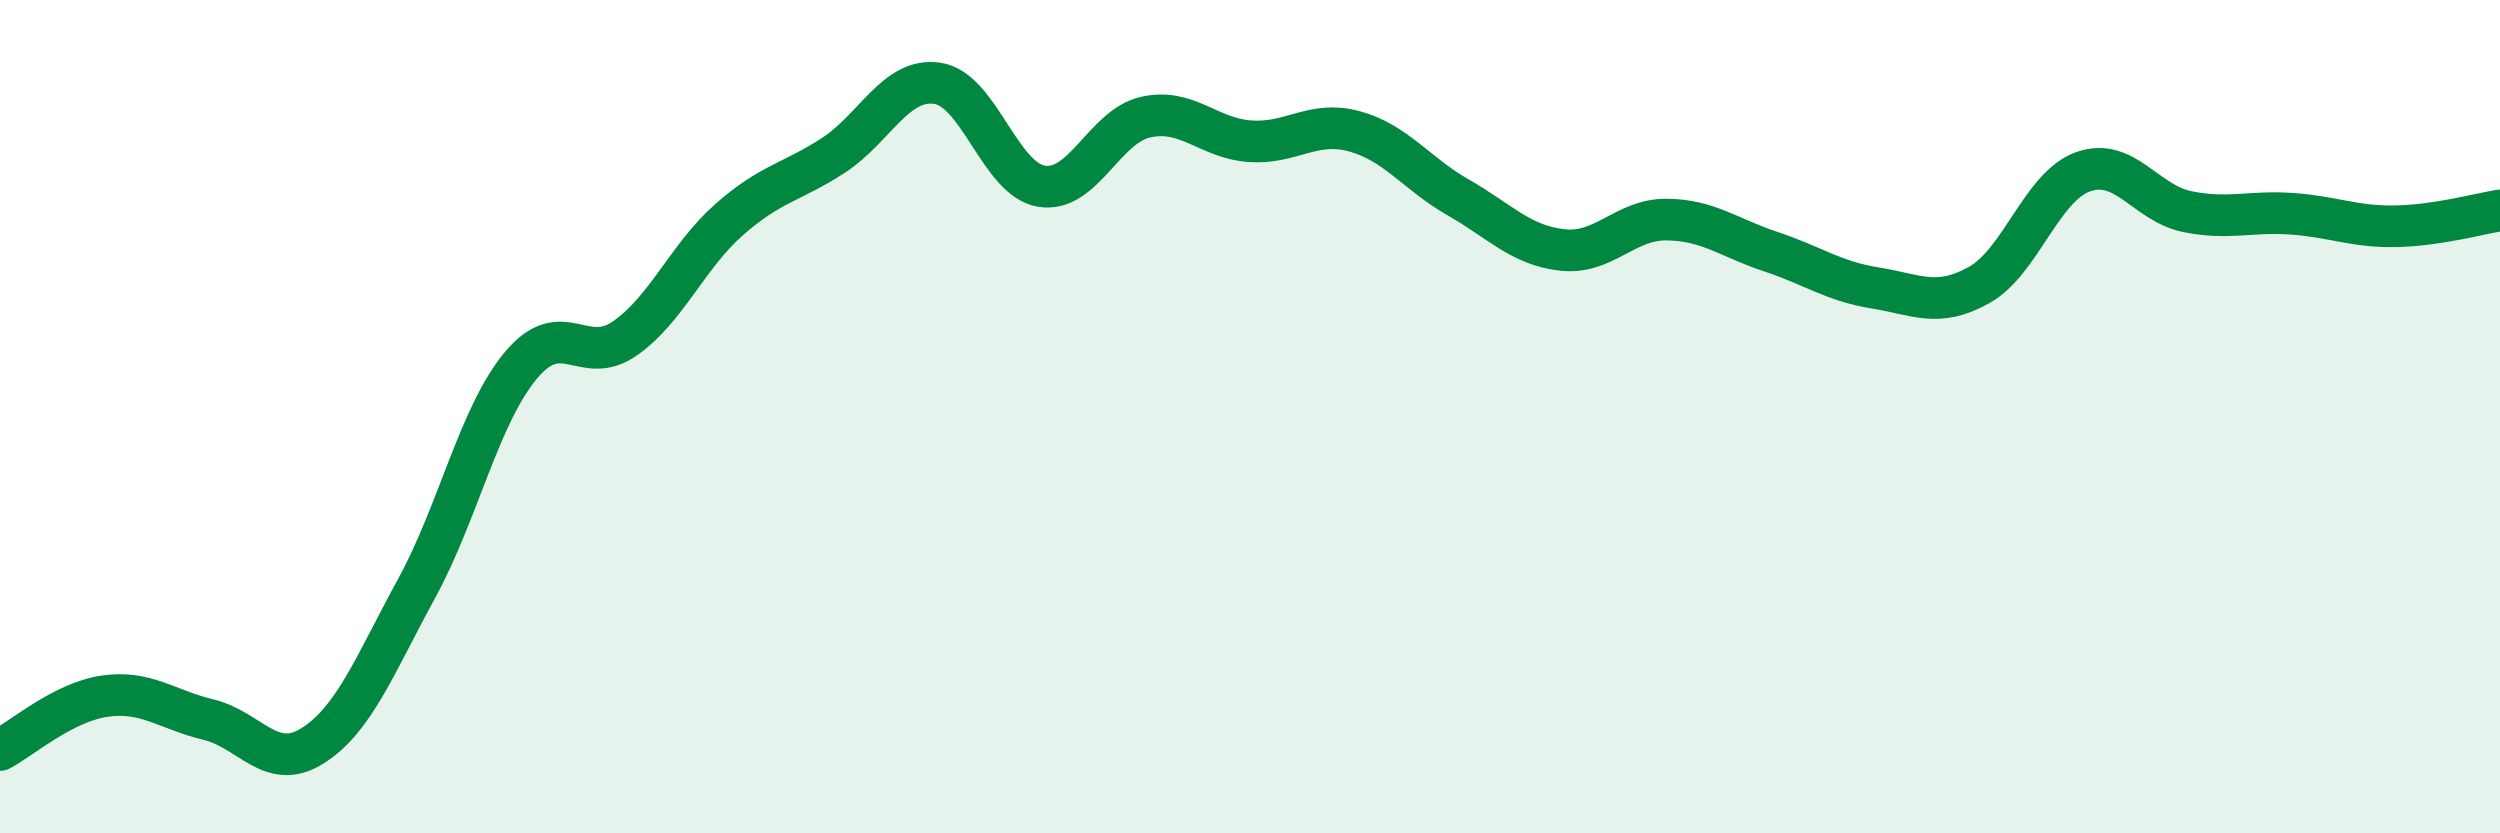
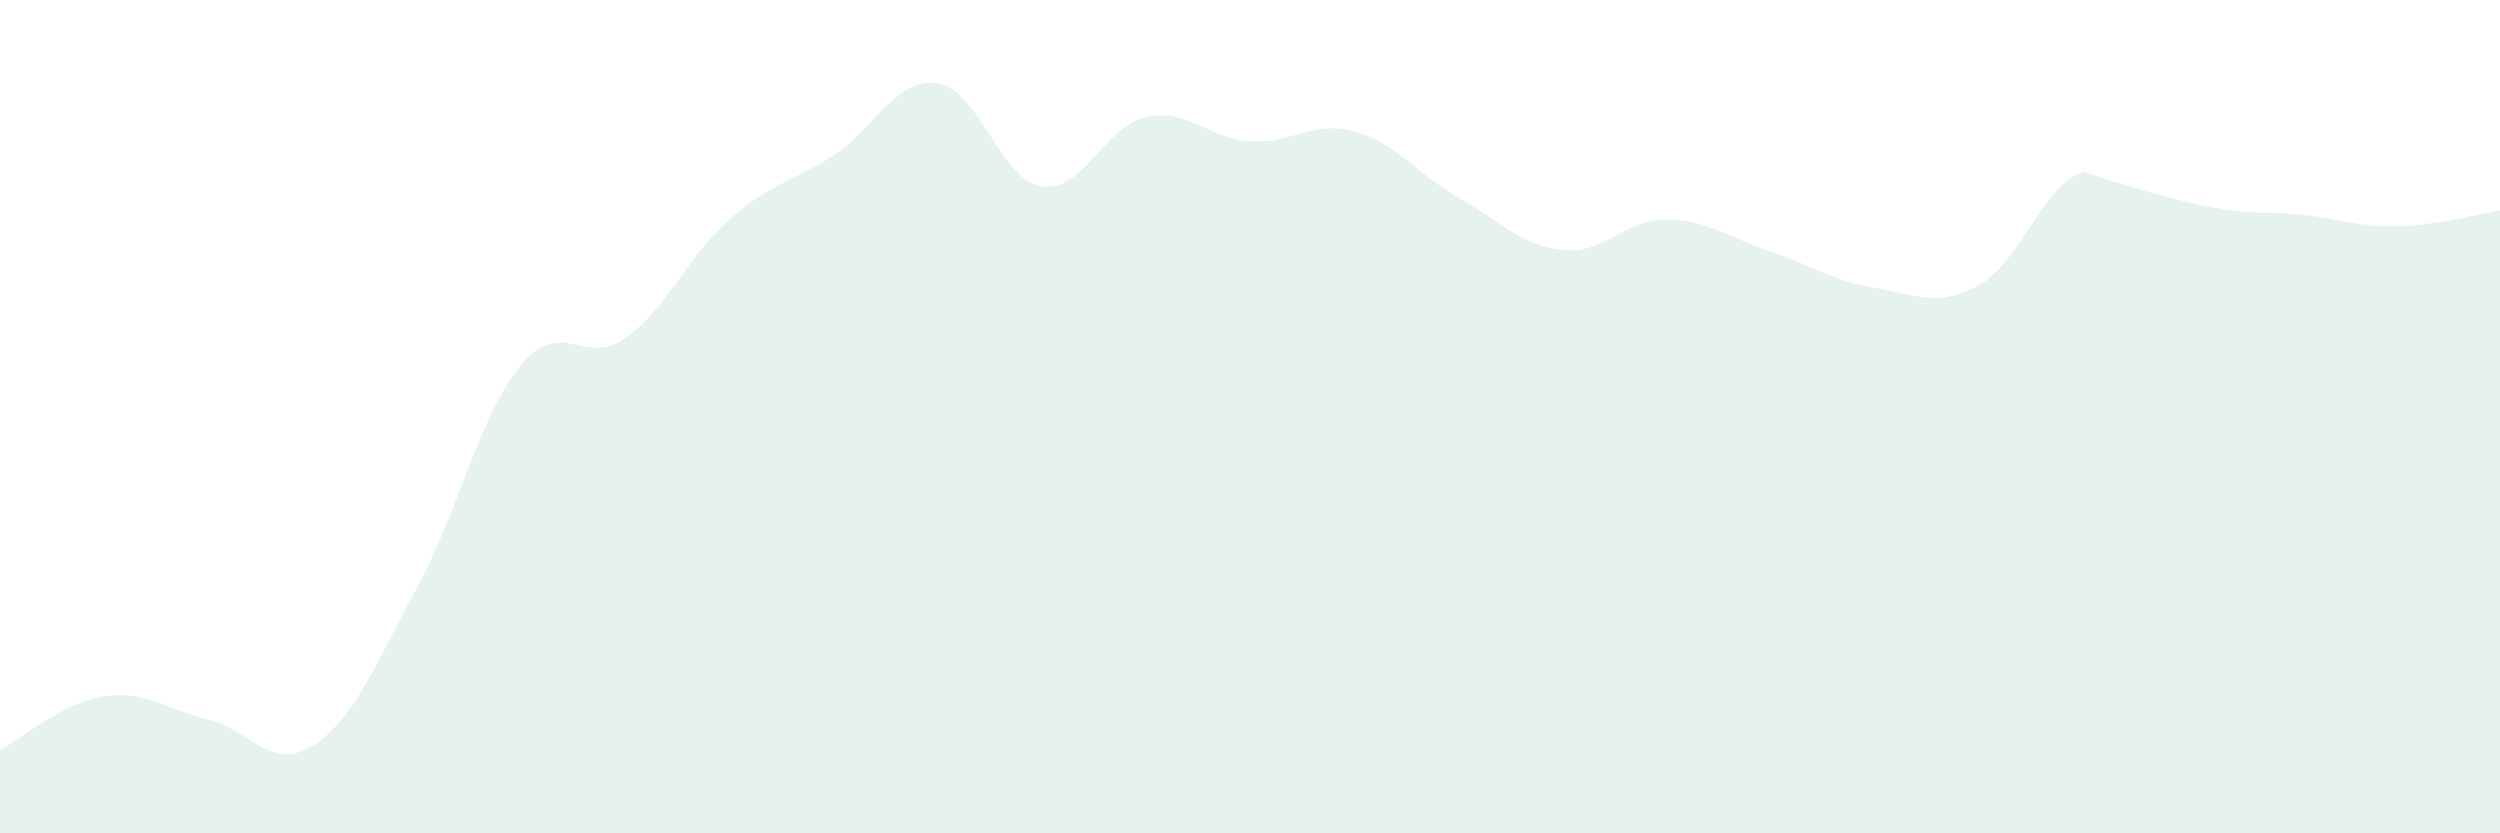
<svg xmlns="http://www.w3.org/2000/svg" width="60" height="20" viewBox="0 0 60 20">
-   <path d="M 0,18 C 0.5,17.74 1.5,16.86 2.5,16.71 C 3.5,16.56 4,17.03 5,17.27 C 6,17.51 6.5,18.53 7.5,17.9 C 8.5,17.27 9,15.95 10,14.12 C 11,12.29 11.5,9.97 12.5,8.77 C 13.5,7.57 14,8.82 15,8.12 C 16,7.42 16.5,6.15 17.5,5.27 C 18.5,4.39 19,4.38 20,3.73 C 21,3.08 21.5,1.85 22.5,2 C 23.5,2.15 24,4.31 25,4.47 C 26,4.63 26.5,3.03 27.5,2.81 C 28.5,2.59 29,3.32 30,3.39 C 31,3.46 31.5,2.88 32.5,3.15 C 33.5,3.42 34,4.17 35,4.74 C 36,5.31 36.5,5.89 37.5,6 C 38.5,6.11 39,5.26 40,5.27 C 41,5.28 41.5,5.71 42.5,6.04 C 43.5,6.37 44,6.75 45,6.91 C 46,7.07 46.5,7.4 47.5,6.84 C 48.5,6.28 49,4.47 50,4.12 C 51,3.77 51.5,4.88 52.5,5.08 C 53.5,5.28 54,5.06 55,5.13 C 56,5.2 56.5,5.45 57.5,5.43 C 58.5,5.41 59.5,5.13 60,5.05L60 20L0 20Z" fill="#008740" opacity="0.1" stroke-linecap="round" stroke-linejoin="round" />
-   <path d="M 0,18 C 0.5,17.74 1.5,16.86 2.5,16.71 C 3.5,16.56 4,17.03 5,17.27 C 6,17.51 6.5,18.53 7.5,17.9 C 8.5,17.27 9,15.95 10,14.12 C 11,12.29 11.5,9.97 12.5,8.77 C 13.5,7.57 14,8.82 15,8.12 C 16,7.42 16.5,6.15 17.5,5.27 C 18.5,4.39 19,4.38 20,3.73 C 21,3.08 21.5,1.85 22.5,2 C 23.5,2.15 24,4.31 25,4.47 C 26,4.63 26.5,3.03 27.5,2.81 C 28.5,2.59 29,3.32 30,3.39 C 31,3.46 31.5,2.88 32.5,3.15 C 33.5,3.42 34,4.17 35,4.74 C 36,5.31 36.5,5.89 37.5,6 C 38.5,6.11 39,5.26 40,5.27 C 41,5.28 41.5,5.71 42.5,6.04 C 43.5,6.37 44,6.75 45,6.91 C 46,7.07 46.5,7.4 47.5,6.84 C 48.5,6.28 49,4.47 50,4.12 C 51,3.77 51.5,4.88 52.5,5.08 C 53.5,5.28 54,5.06 55,5.13 C 56,5.2 56.5,5.45 57.5,5.43 C 58.5,5.41 59.5,5.13 60,5.05" stroke="#008740" stroke-width="1" fill="none" stroke-linecap="round" stroke-linejoin="round" />
+   <path d="M 0,18 C 0.5,17.74 1.5,16.86 2.5,16.71 C 3.5,16.56 4,17.03 5,17.27 C 6,17.51 6.5,18.53 7.5,17.9 C 8.5,17.27 9,15.95 10,14.12 C 11,12.29 11.5,9.97 12.5,8.77 C 13.5,7.57 14,8.82 15,8.12 C 16,7.42 16.5,6.15 17.5,5.27 C 18.5,4.39 19,4.38 20,3.73 C 21,3.08 21.5,1.85 22.5,2 C 23.5,2.15 24,4.31 25,4.47 C 26,4.63 26.5,3.03 27.5,2.81 C 28.5,2.59 29,3.32 30,3.39 C 31,3.46 31.5,2.88 32.5,3.15 C 33.5,3.42 34,4.17 35,4.74 C 36,5.31 36.5,5.89 37.5,6 C 38.5,6.11 39,5.26 40,5.27 C 41,5.28 41.5,5.71 42.5,6.04 C 43.5,6.37 44,6.75 45,6.91 C 46,7.07 46.5,7.4 47.5,6.84 C 48.5,6.28 49,4.47 50,4.12 C 53.5,5.28 54,5.06 55,5.13 C 56,5.2 56.5,5.45 57.5,5.43 C 58.5,5.41 59.5,5.13 60,5.05L60 20L0 20Z" fill="#008740" opacity="0.1" stroke-linecap="round" stroke-linejoin="round" />
</svg>